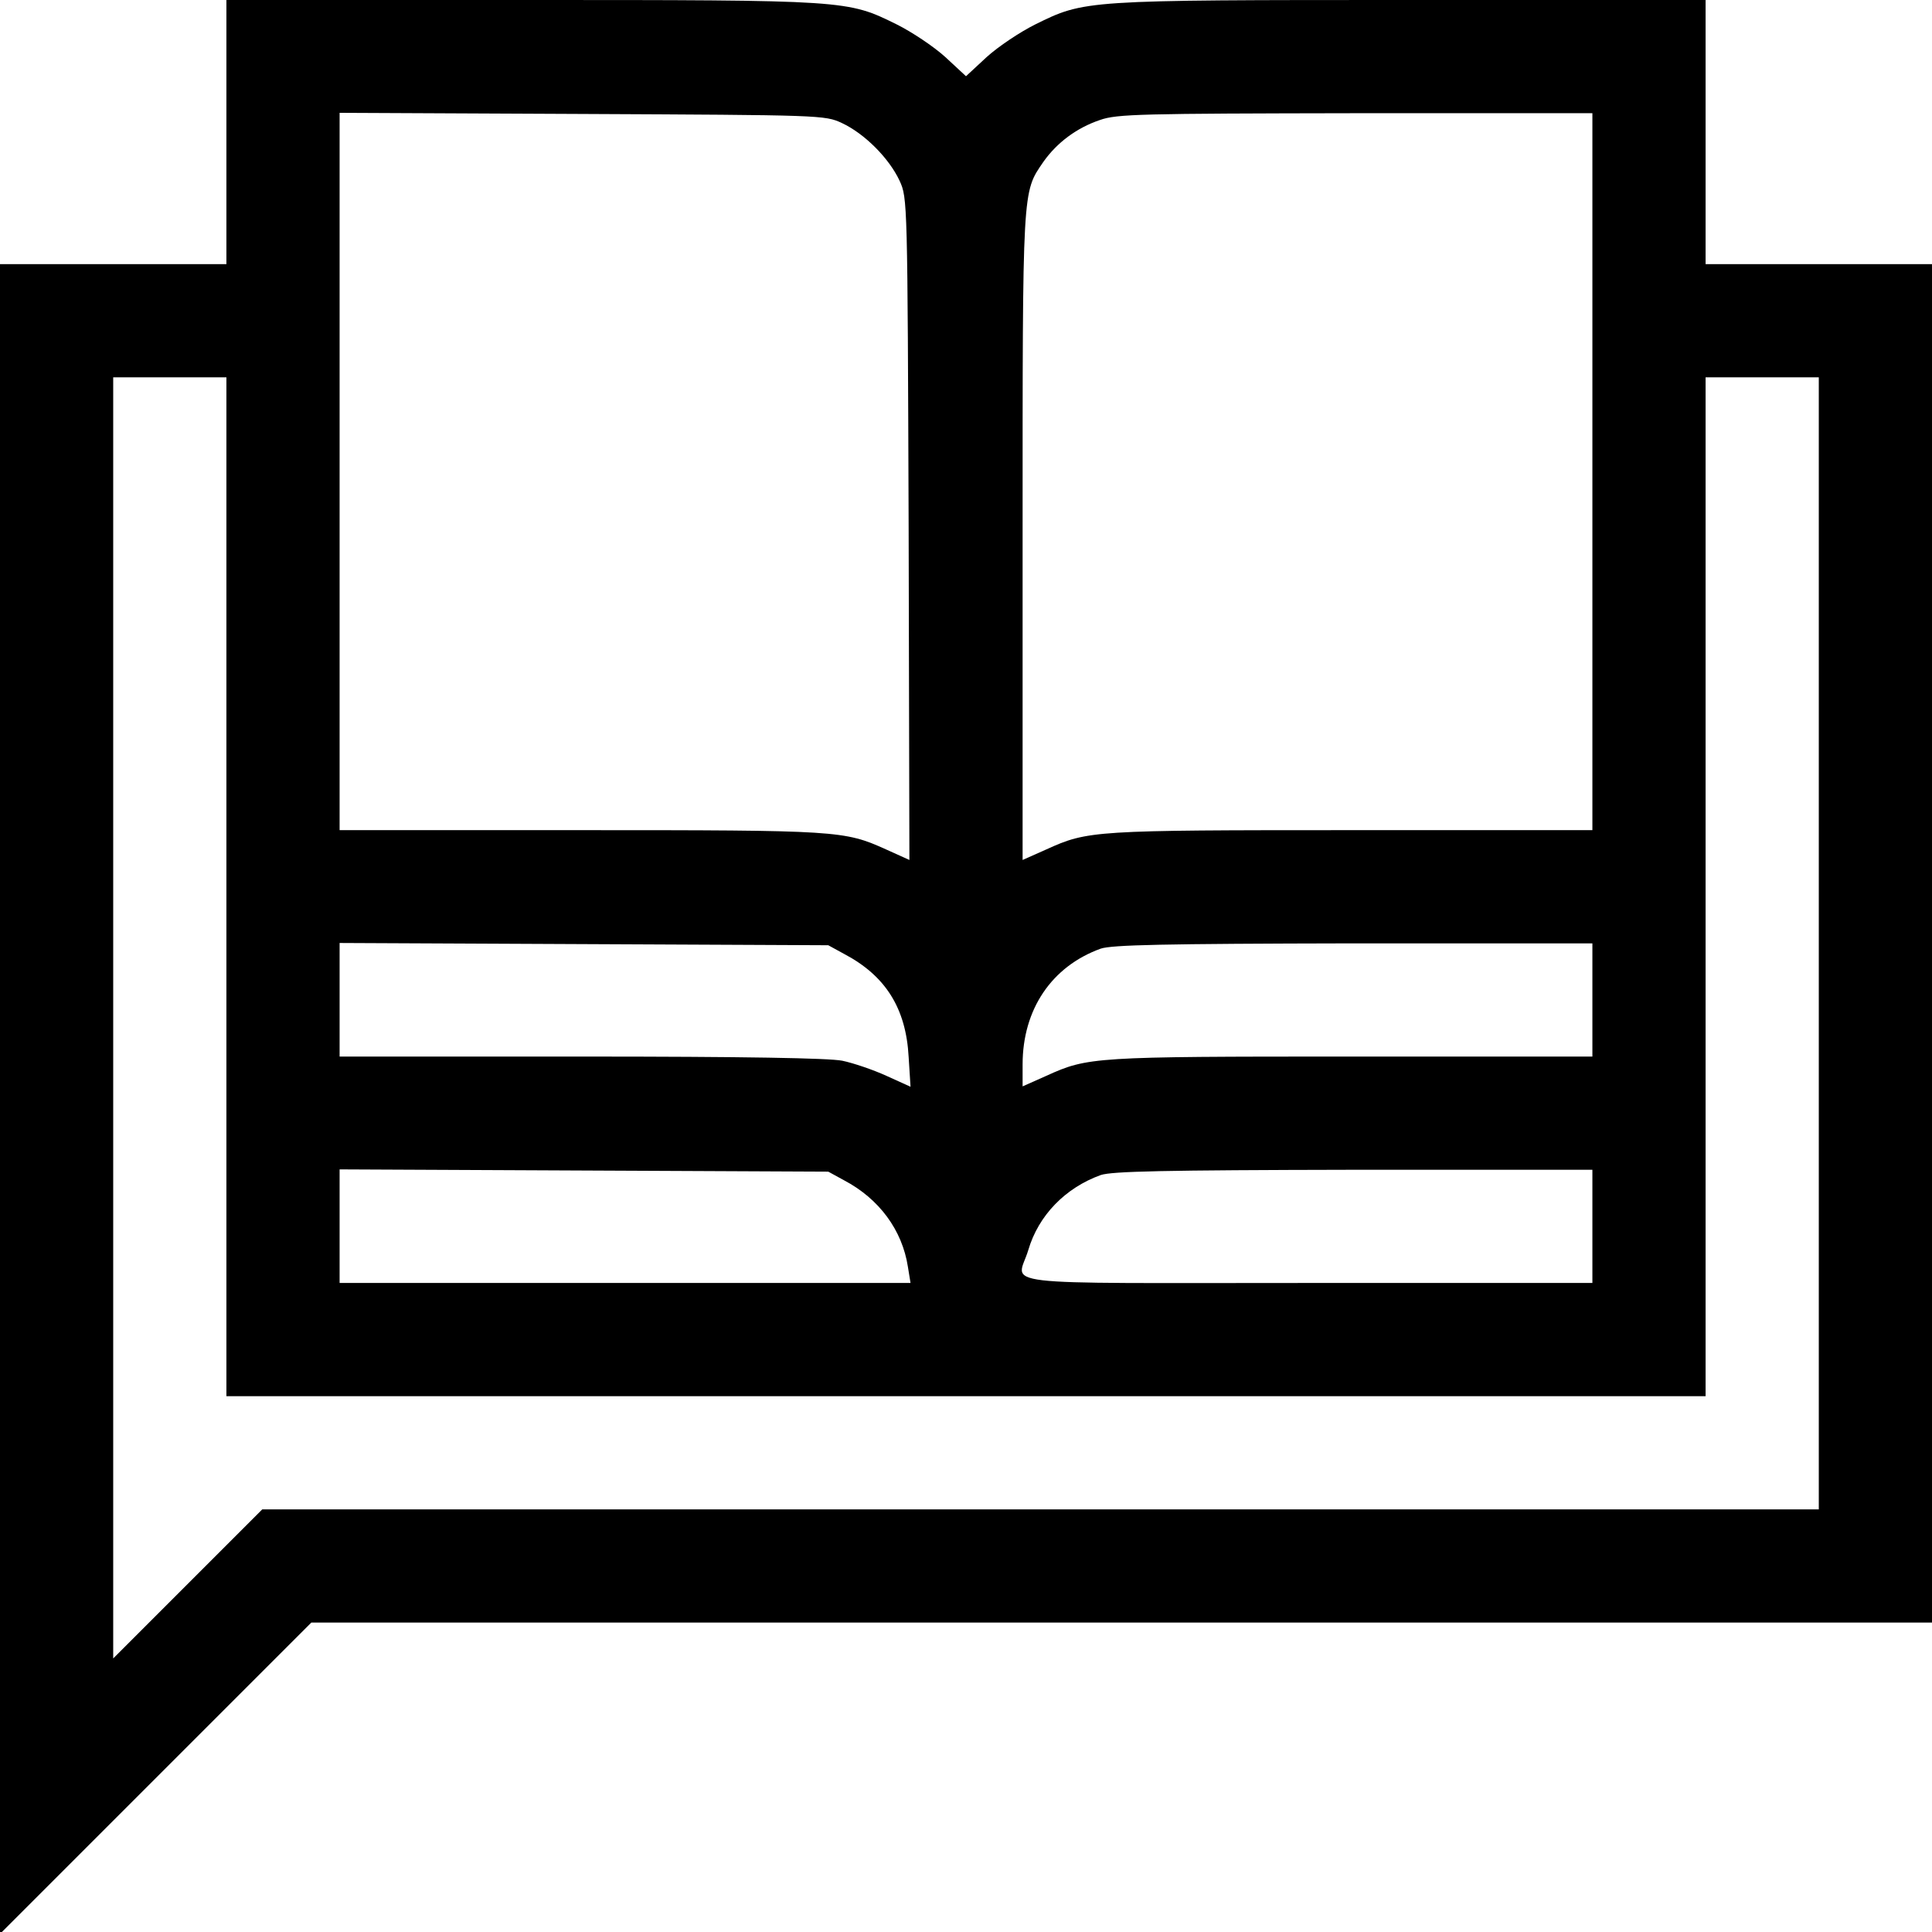
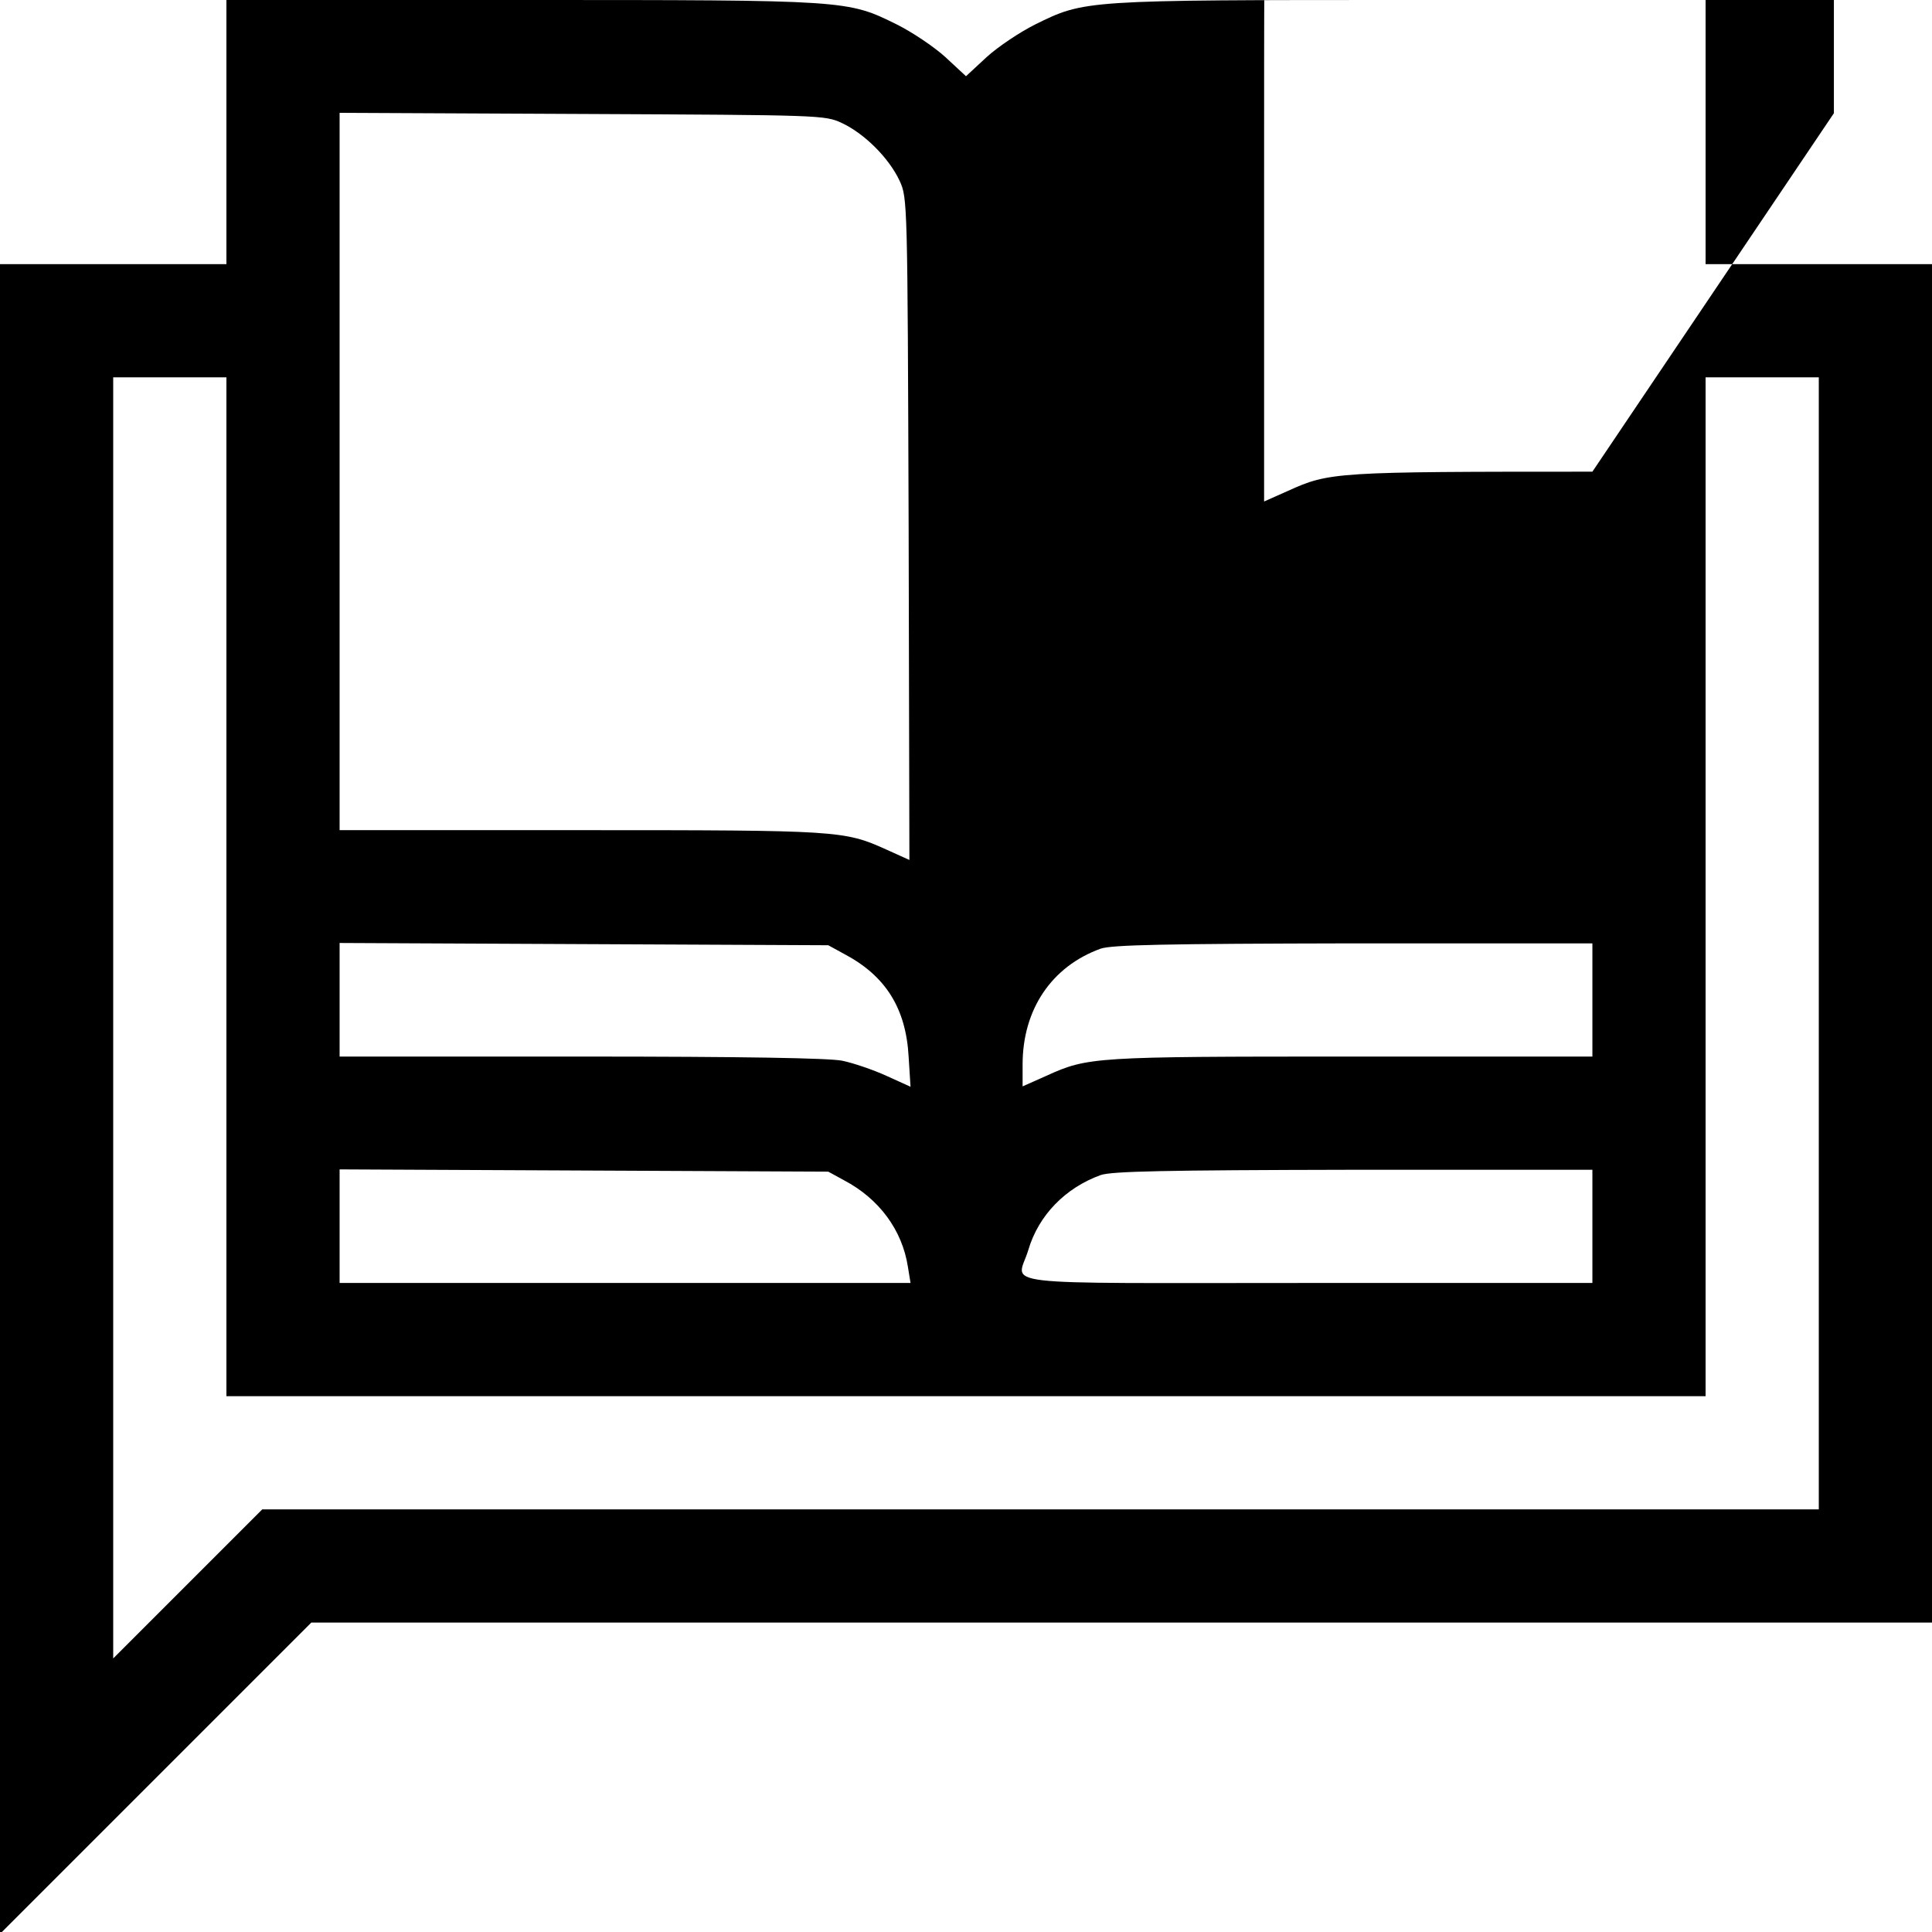
<svg xmlns="http://www.w3.org/2000/svg" width="682.667" height="682.667" preserveAspectRatio="xMidYMid meet" version="1.0" viewBox="0 0 512 512">
  <g fill="#000" stroke="none">
-     <path d="M600 4770 l0 -350 -300 0 -300 0 0 -2212 0 -2213 413 413 412 412 2148 0 2147 0 0 1800 0 1800 -300 0 -300 0 0 350 0 350 -782 0 c-868 0 -863 0 -995 -65 -40 -20 -97 -58 -128 -86 l-55 -51 -55 51 c-31 28 -88 66 -128 86 -132 65 -127 65 -994 65 l-783 0 0 -350z m1631 24 c60 -28 125 -93 153 -153 21 -46 21 -50 24 -923 l2 -877 -62 28 c-111 50 -126 51 -808 51 l-640 0 0 950 0 951 643 -3 c633 -3 643 -3 688 -24z m1989 -924 l0 -950 -640 0 c-682 0 -697 -1 -807 -51 l-63 -28 0 858 c0 931 -1 910 55 992 36 51 88 90 150 111 45 16 109 17 678 18 l627 0 0 -950z m-3620 -1100 l0 -1350 1960 0 1960 0 0 1350 0 1350 150 0 150 0 0 -1500 0 -1500 -2062 0 -2063 0 -197 -197 -198 -198 0 1698 0 1697 150 0 150 0 0 -1350z m1637 -178 c110 -58 164 -144 171 -273 l5 -79 -64 29 c-35 16 -88 34 -117 40 -36 7 -258 11 -692 11 l-640 0 0 150 0 151 648 -3 647 -3 42 -23z m1983 -122 l0 -150 -640 0 c-682 0 -697 -1 -807 -51 l-63 -28 0 58 c0 146 77 260 207 307 30 10 165 13 671 14 l632 0 0 -150z m-1983 -478 c93 -49 154 -132 169 -229 l7 -43 -757 0 -756 0 0 150 0 151 648 -3 647 -3 42 -23z m1983 -122 l0 -150 -755 0 c-856 0 -769 -10 -740 87 27 92 98 165 192 199 30 10 165 13 671 14 l632 0 0 -150z" transform="translate(0,512) scale(0.1,-0.1)" />
+     <path d="M600 4770 l0 -350 -300 0 -300 0 0 -2212 0 -2213 413 413 412 412 2148 0 2147 0 0 1800 0 1800 -300 0 -300 0 0 350 0 350 -782 0 c-868 0 -863 0 -995 -65 -40 -20 -97 -58 -128 -86 l-55 -51 -55 51 c-31 28 -88 66 -128 86 -132 65 -127 65 -994 65 l-783 0 0 -350z m1631 24 c60 -28 125 -93 153 -153 21 -46 21 -50 24 -923 l2 -877 -62 28 c-111 50 -126 51 -808 51 l-640 0 0 950 0 951 643 -3 c633 -3 643 -3 688 -24z m1989 -924 c-682 0 -697 -1 -807 -51 l-63 -28 0 858 c0 931 -1 910 55 992 36 51 88 90 150 111 45 16 109 17 678 18 l627 0 0 -950z m-3620 -1100 l0 -1350 1960 0 1960 0 0 1350 0 1350 150 0 150 0 0 -1500 0 -1500 -2062 0 -2063 0 -197 -197 -198 -198 0 1698 0 1697 150 0 150 0 0 -1350z m1637 -178 c110 -58 164 -144 171 -273 l5 -79 -64 29 c-35 16 -88 34 -117 40 -36 7 -258 11 -692 11 l-640 0 0 150 0 151 648 -3 647 -3 42 -23z m1983 -122 l0 -150 -640 0 c-682 0 -697 -1 -807 -51 l-63 -28 0 58 c0 146 77 260 207 307 30 10 165 13 671 14 l632 0 0 -150z m-1983 -478 c93 -49 154 -132 169 -229 l7 -43 -757 0 -756 0 0 150 0 151 648 -3 647 -3 42 -23z m1983 -122 l0 -150 -755 0 c-856 0 -769 -10 -740 87 27 92 98 165 192 199 30 10 165 13 671 14 l632 0 0 -150z" transform="translate(0,512) scale(0.1,-0.1)" />
  </g>
</svg>